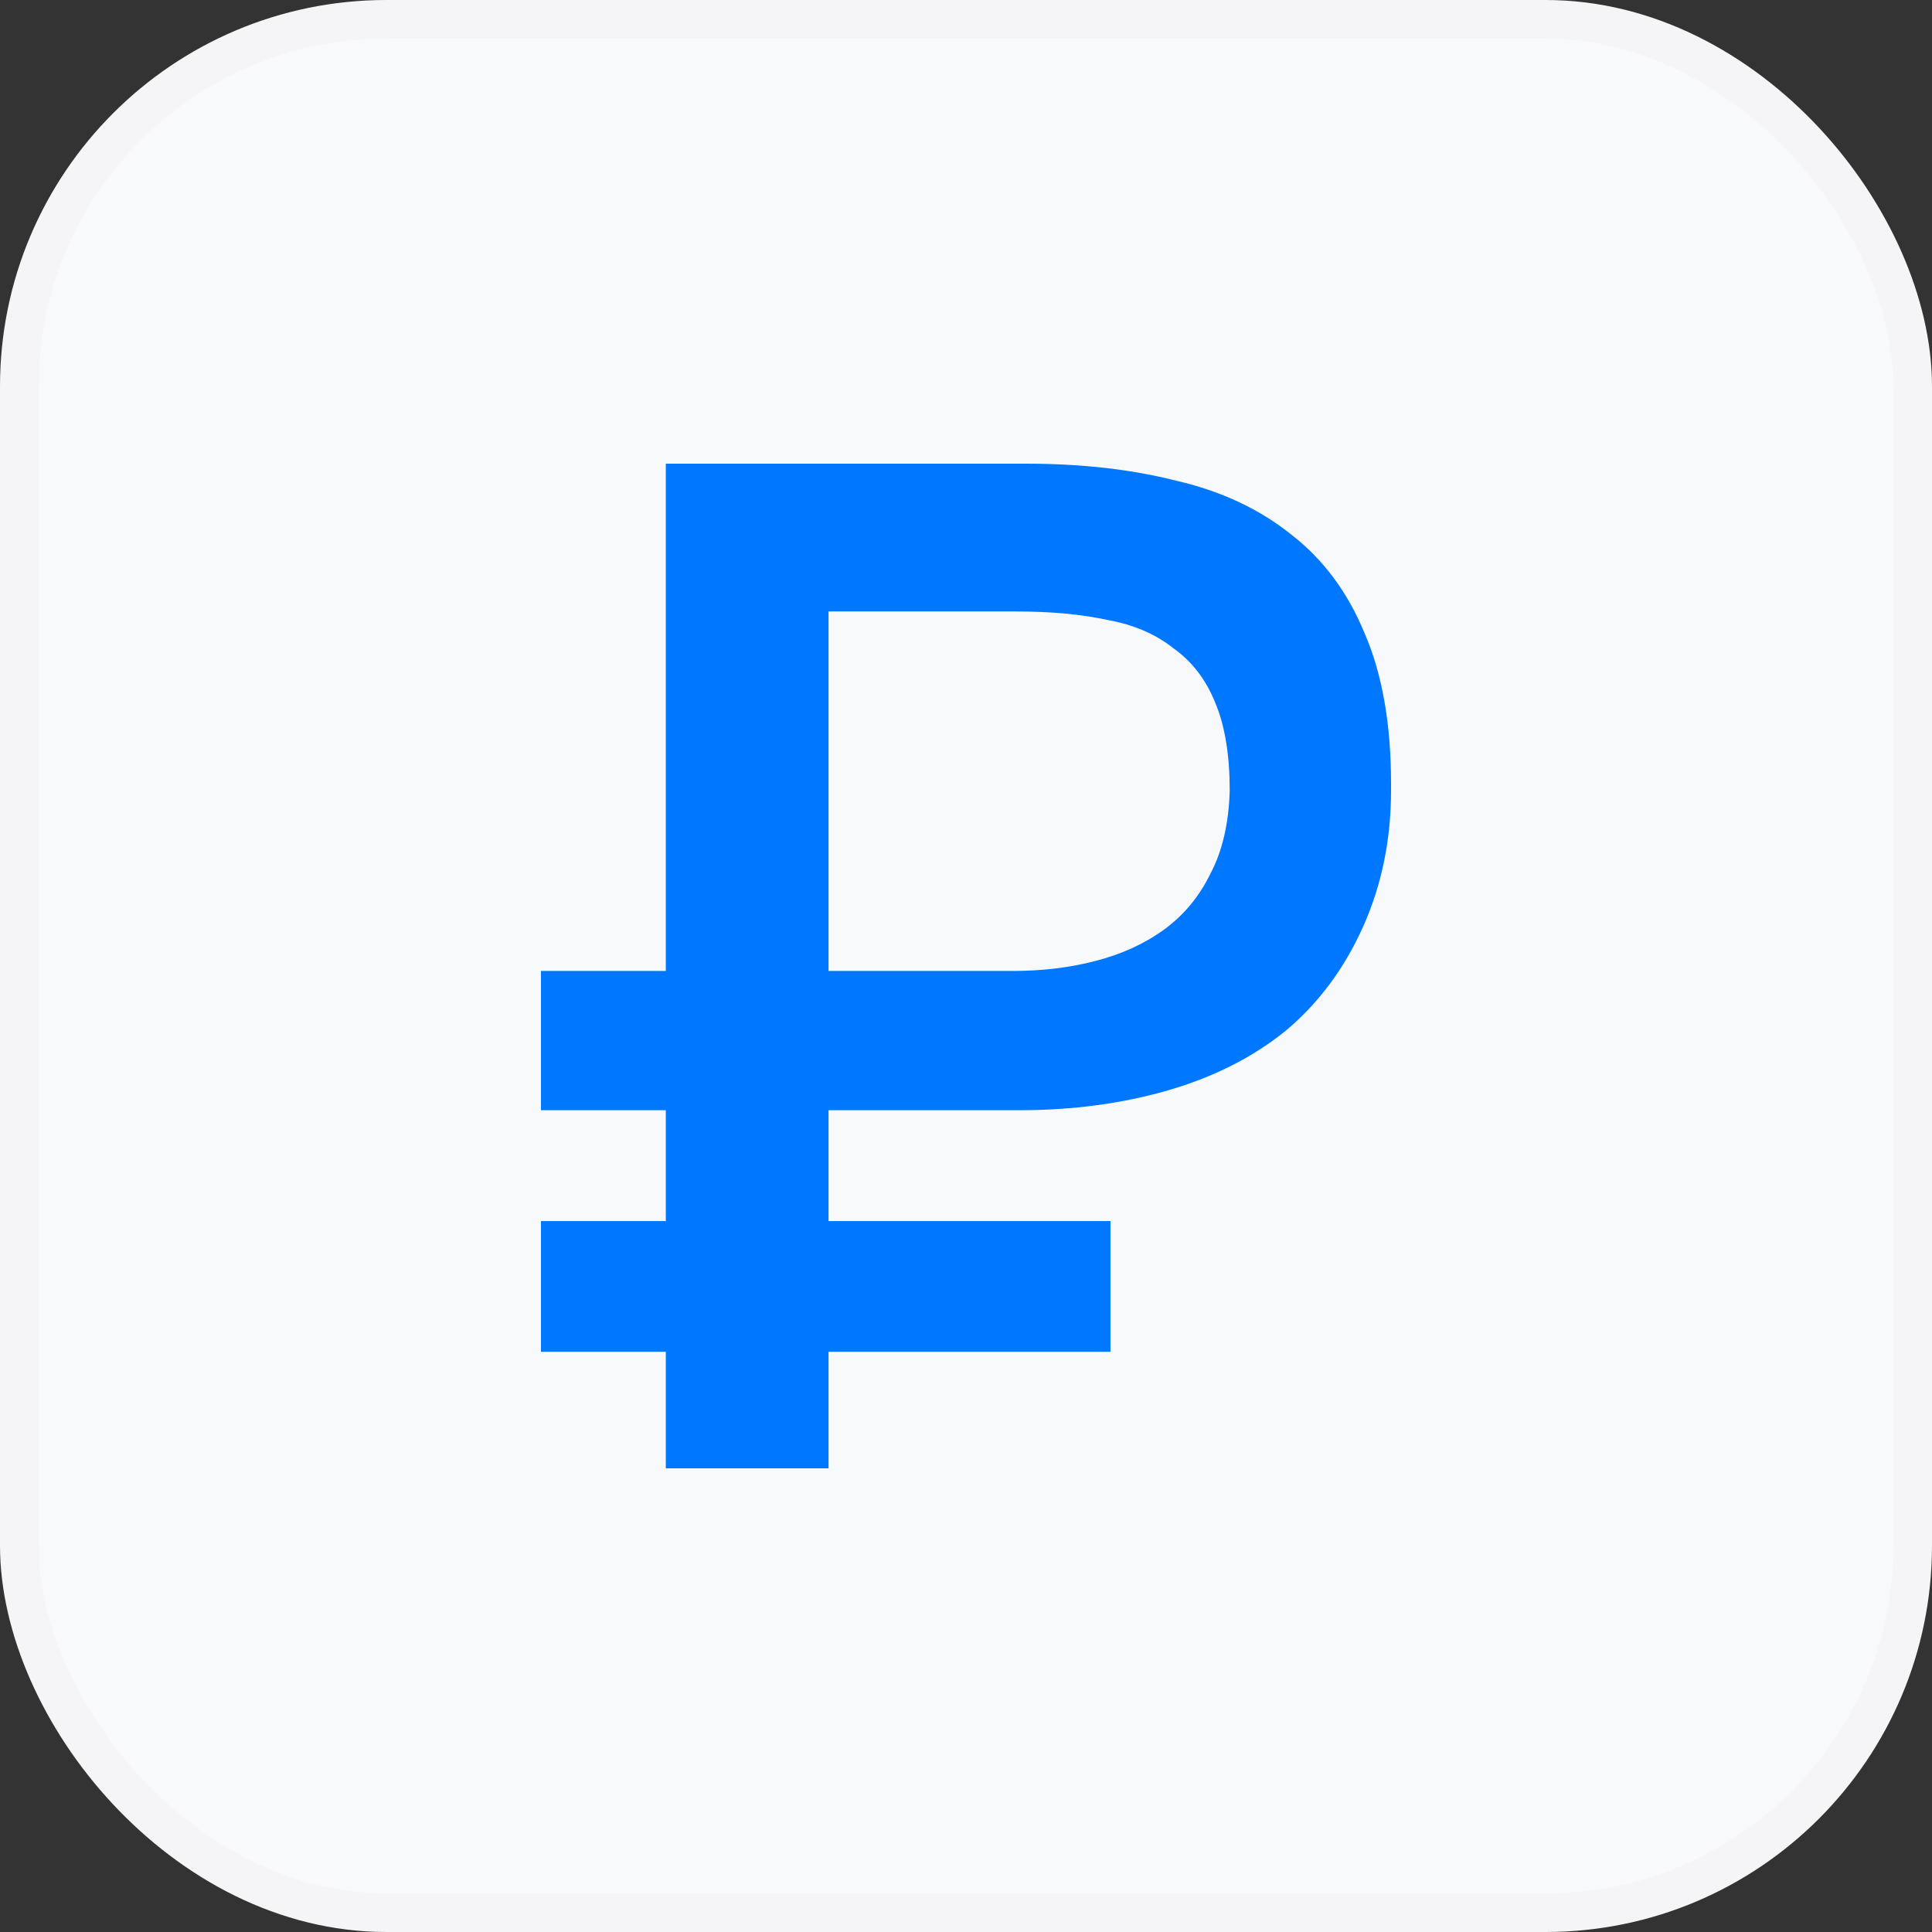
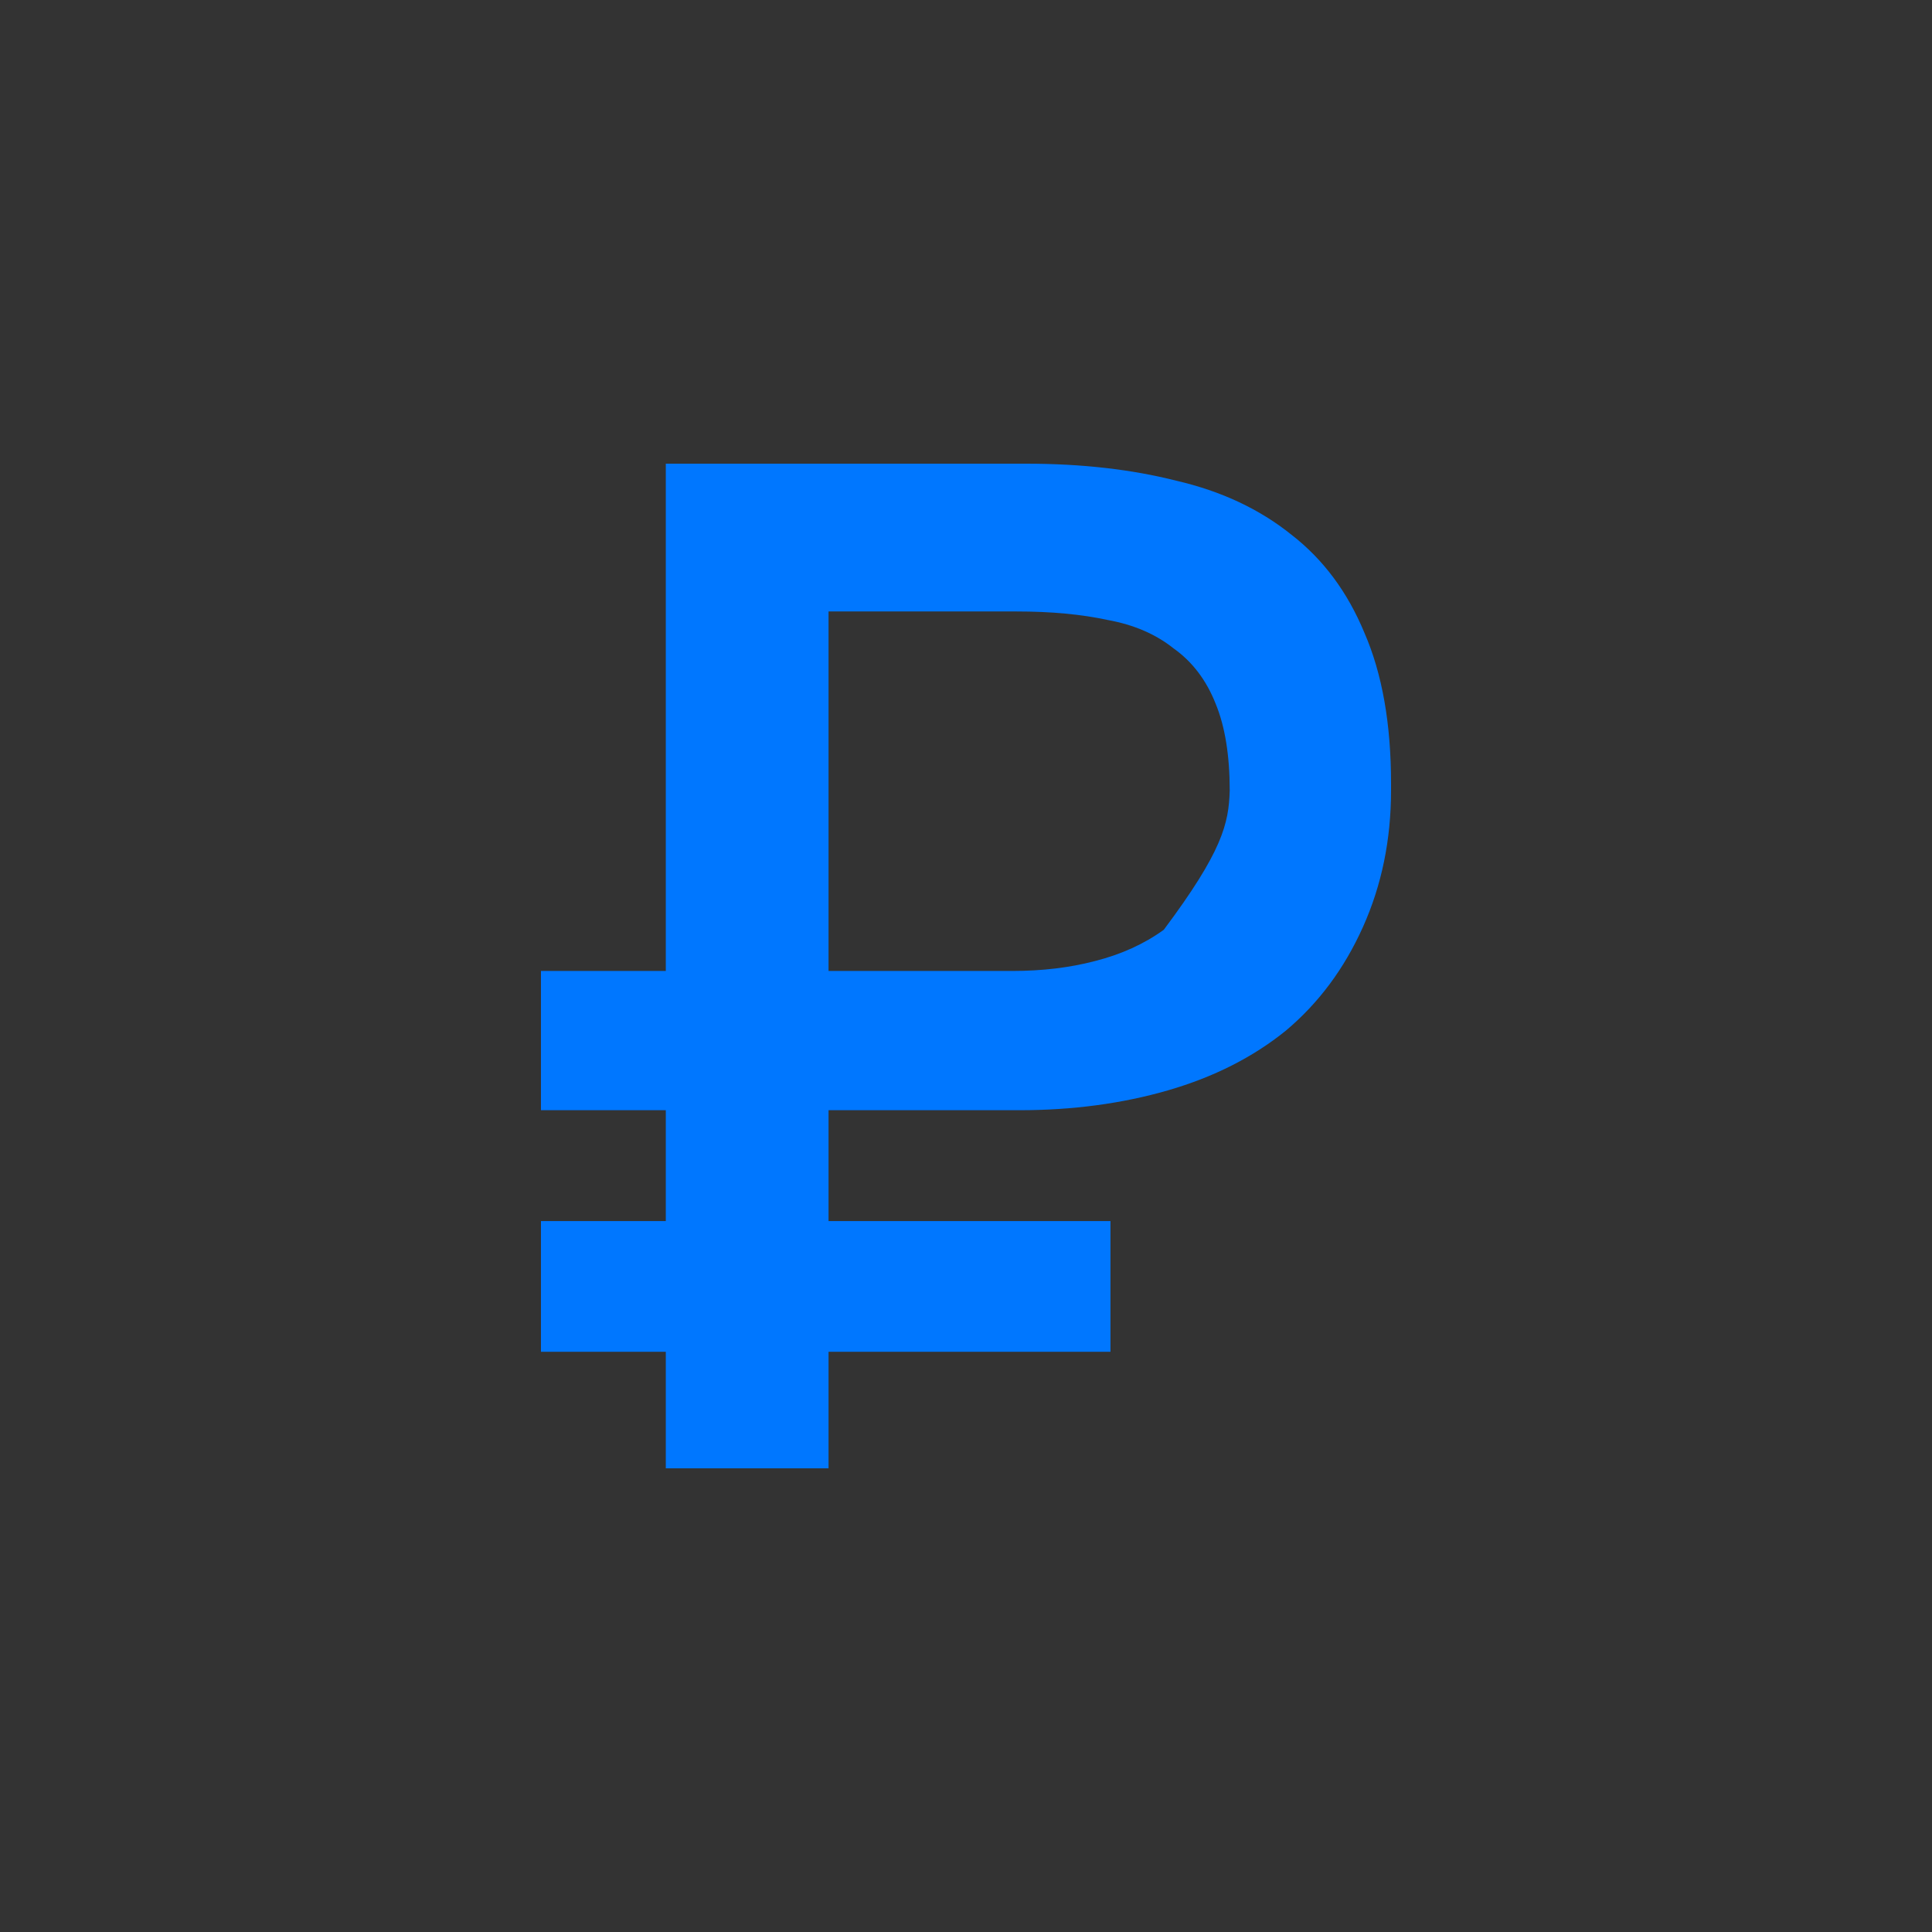
<svg xmlns="http://www.w3.org/2000/svg" width="100" height="100" viewBox="0 0 100 100" fill="none">
  <rect x="0" y="0" width="100" height="100" fill="#333333" stroke="none" />
-   <rect x="1" y="1" width="98" height="98" rx="19" fill="#F8F9FA" />
-   <path d="M28 63.202H34.462V57.465H28V50.257H34.462V24H53.122C55.978 24 58.568 24.294 60.891 24.883C63.215 25.422 65.199 26.354 66.845 27.677C68.491 28.952 69.749 30.644 70.621 32.752C71.54 34.861 72 37.46 72 40.549C72 40.696 72 40.819 72 40.916C72 43.466 71.516 45.82 70.548 47.977C69.58 50.135 68.249 51.925 66.555 53.346C64.86 54.719 62.827 55.749 60.455 56.436C58.084 57.122 55.518 57.465 52.759 57.465H42.885V63.202H57.478V69.969H42.885V76H34.462V69.969H28V63.202ZM52.396 50.257C53.945 50.257 55.373 50.086 56.68 49.743C58.035 49.399 59.221 48.86 60.238 48.124C61.254 47.389 62.053 46.433 62.634 45.256C63.263 44.079 63.602 42.633 63.65 40.916C63.65 39.102 63.408 37.607 62.924 36.43C62.44 35.204 61.714 34.248 60.746 33.562C59.826 32.826 58.689 32.336 57.333 32.09C55.978 31.796 54.405 31.649 52.614 31.649H42.885V50.257H52.396Z" fill="#0077FF" />
-   <rect x="1" y="1" width="98" height="98" rx="19" stroke="#F5F5F7" stroke-width="2" />
+   <path d="M28 63.202H34.462V57.465H28V50.257H34.462V24H53.122C55.978 24 58.568 24.294 60.891 24.883C63.215 25.422 65.199 26.354 66.845 27.677C68.491 28.952 69.749 30.644 70.621 32.752C71.54 34.861 72 37.46 72 40.549C72 40.696 72 40.819 72 40.916C72 43.466 71.516 45.82 70.548 47.977C69.58 50.135 68.249 51.925 66.555 53.346C64.86 54.719 62.827 55.749 60.455 56.436C58.084 57.122 55.518 57.465 52.759 57.465H42.885V63.202H57.478V69.969H42.885V76H34.462V69.969H28V63.202ZM52.396 50.257C53.945 50.257 55.373 50.086 56.68 49.743C58.035 49.399 59.221 48.86 60.238 48.124C63.263 44.079 63.602 42.633 63.65 40.916C63.65 39.102 63.408 37.607 62.924 36.43C62.44 35.204 61.714 34.248 60.746 33.562C59.826 32.826 58.689 32.336 57.333 32.09C55.978 31.796 54.405 31.649 52.614 31.649H42.885V50.257H52.396Z" fill="#0077FF" />
</svg>